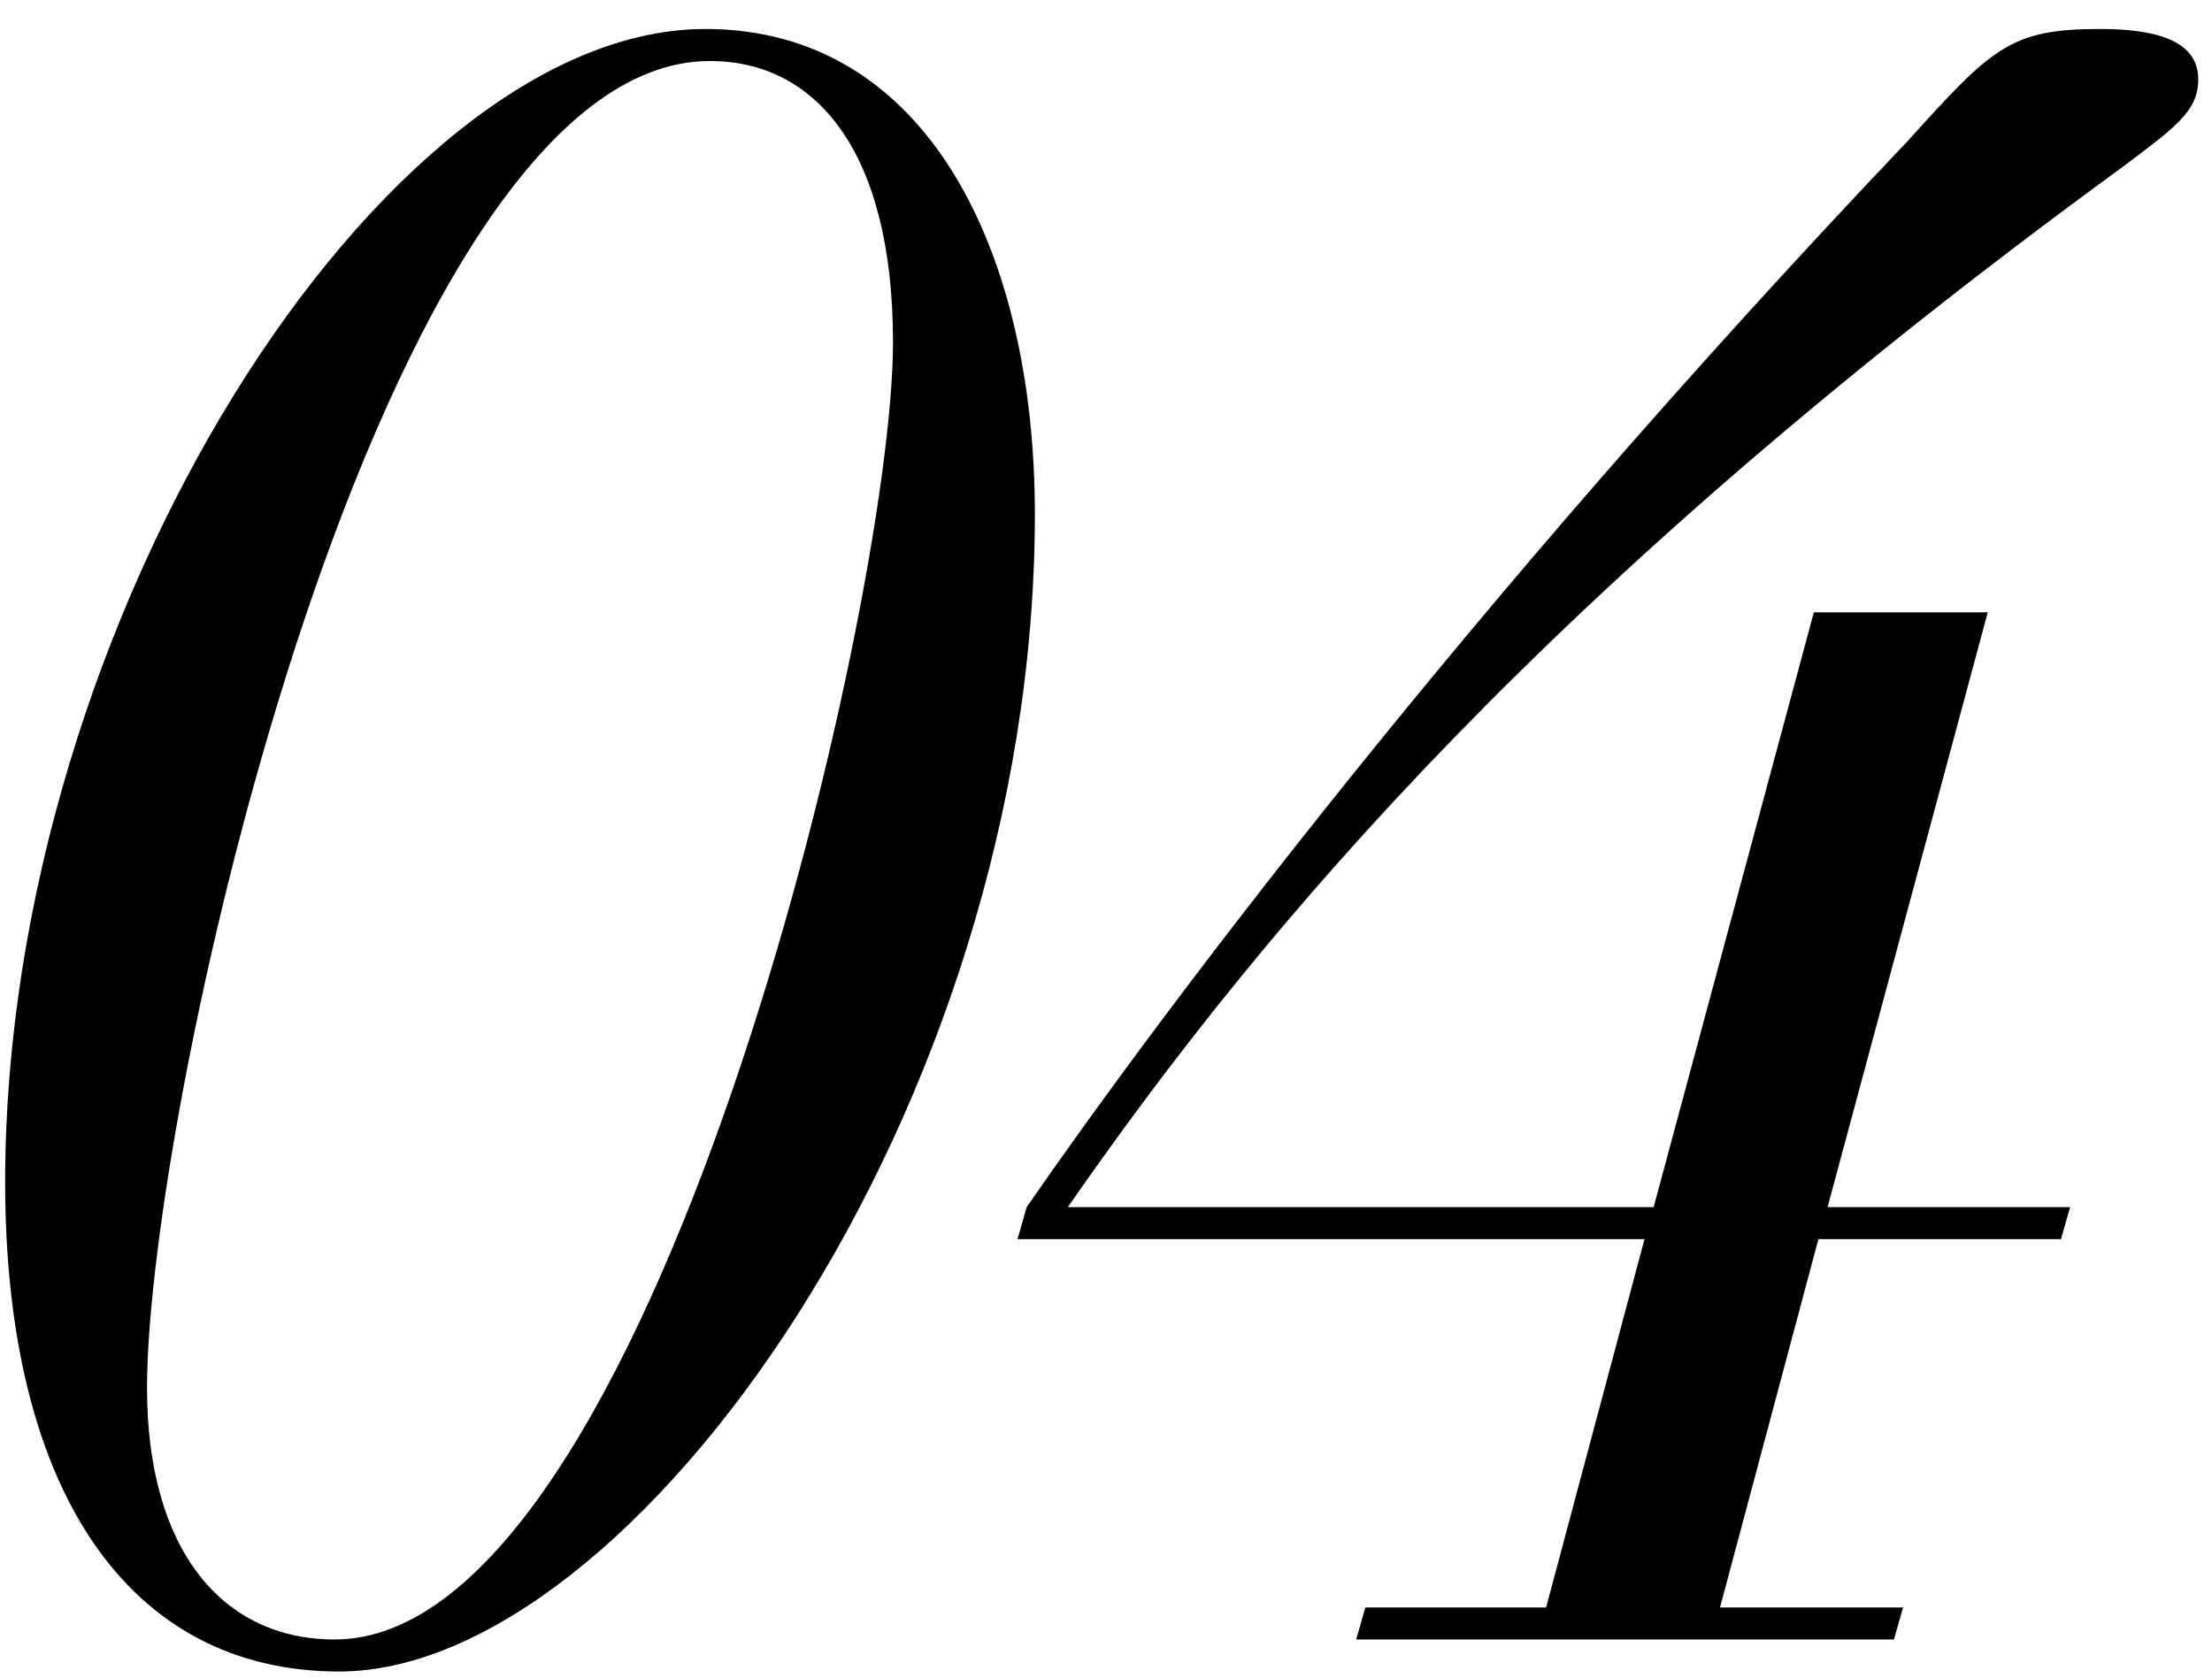
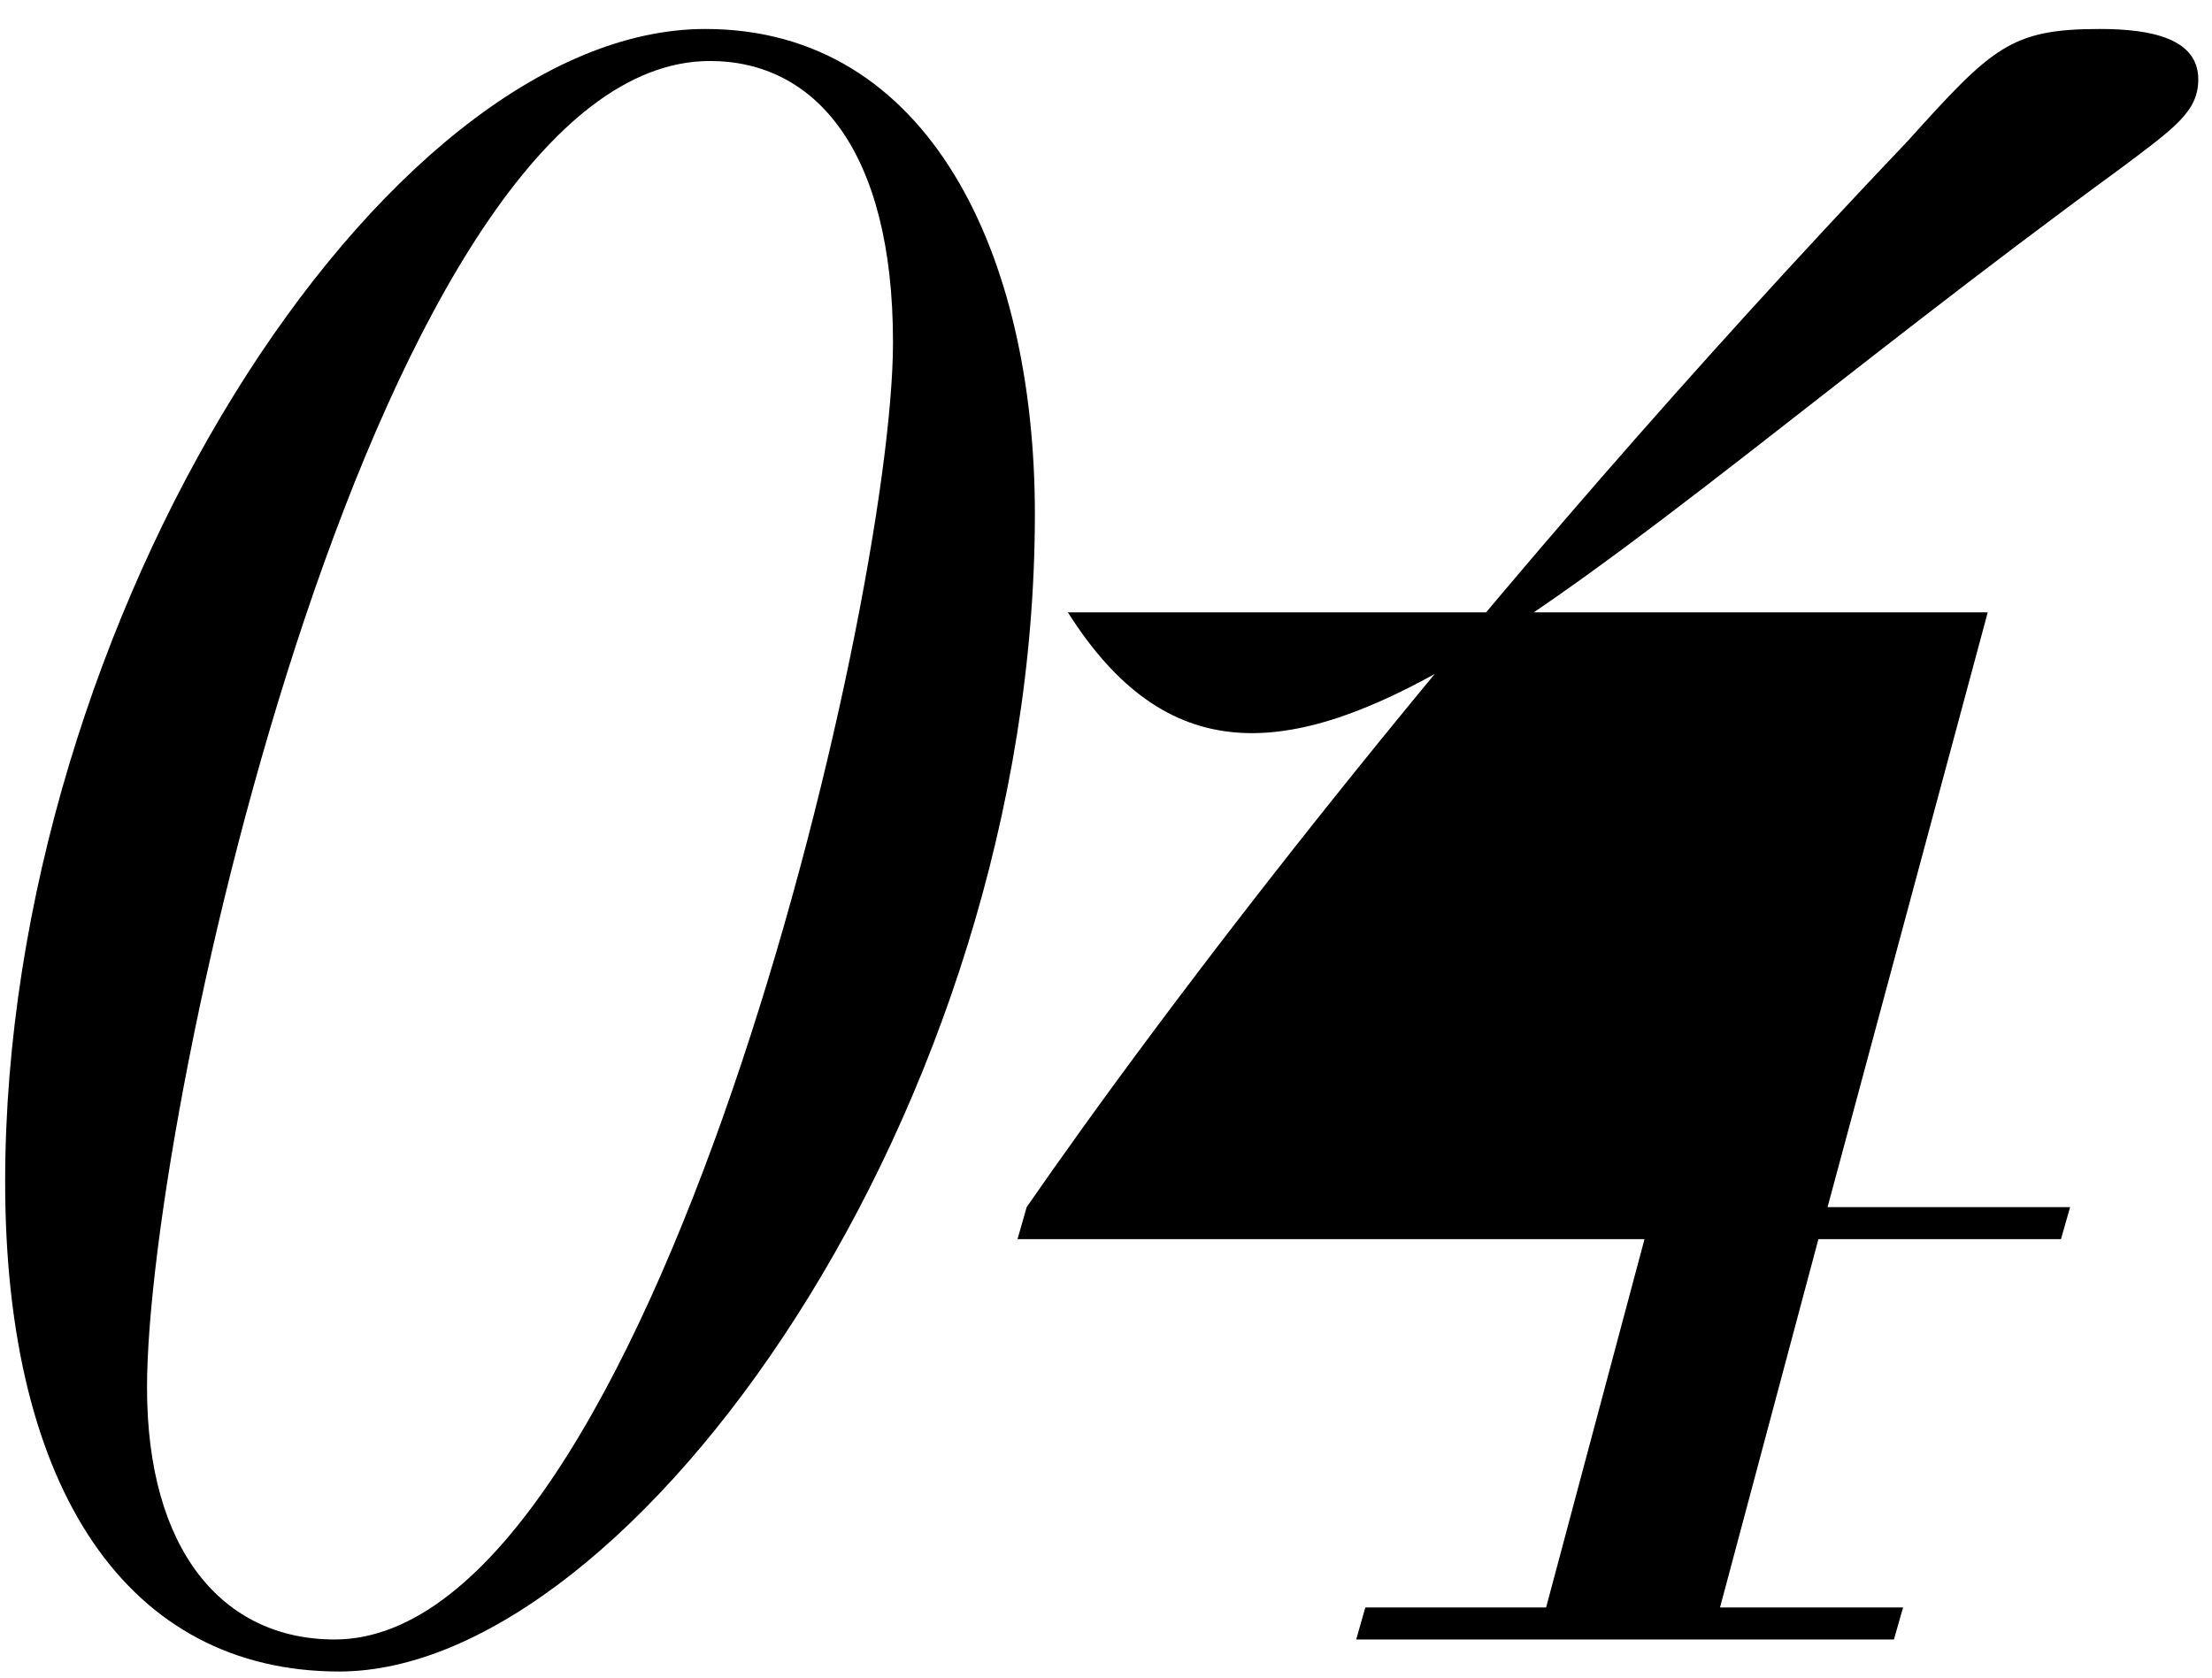
<svg xmlns="http://www.w3.org/2000/svg" width="58" height="44" viewBox="0 0 58 44" fill="none">
-   <path d="M0.135 31C0.135 39.1 3.375 43.84 8.895 43.84C16.575 43.84 27.135 29.08 27.135 13.48C27.135 6.7 24.375 0.76 18.495 0.76C10.035 0.76 0.135 16.24 0.135 31ZM3.855 36.4C3.855 28.96 9.975 1.6 18.615 1.6C21.375 1.6 23.415 3.94 23.415 8.98C23.415 15.94 17.055 43 8.775 43C5.835 43 3.855 40.66 3.855 36.4ZM35.8 42.16L35.56 43H49.66L49.9 42.16H45.1L47.68 32.5H54.04L54.28 31.66H47.92L52.12 16.06H47.56L43.36 31.66H28C33.16 24.22 40.72 15.28 55.6 4.42C57.04 3.34 57.64 2.92 57.64 2.08C57.64 1 56.38 0.76 55.06 0.76C52.72 0.76 52.24 1.24 50.02 3.7C38.32 16 30.28 26.8 26.92 31.66L26.68 32.5H43.12L40.54 42.16H35.8Z" fill="black" />
+   <path d="M0.135 31C0.135 39.1 3.375 43.84 8.895 43.84C16.575 43.84 27.135 29.08 27.135 13.48C27.135 6.7 24.375 0.76 18.495 0.76C10.035 0.76 0.135 16.24 0.135 31ZM3.855 36.4C3.855 28.96 9.975 1.6 18.615 1.6C21.375 1.6 23.415 3.94 23.415 8.98C23.415 15.94 17.055 43 8.775 43C5.835 43 3.855 40.66 3.855 36.4ZM35.8 42.16L35.56 43H49.66L49.9 42.16H45.1L47.68 32.5H54.04L54.28 31.66H47.92L52.12 16.06H47.56H28C33.16 24.22 40.72 15.28 55.6 4.42C57.04 3.34 57.64 2.92 57.64 2.08C57.64 1 56.38 0.76 55.06 0.76C52.72 0.76 52.24 1.24 50.02 3.7C38.32 16 30.28 26.8 26.92 31.66L26.68 32.5H43.12L40.54 42.16H35.8Z" fill="black" />
</svg>